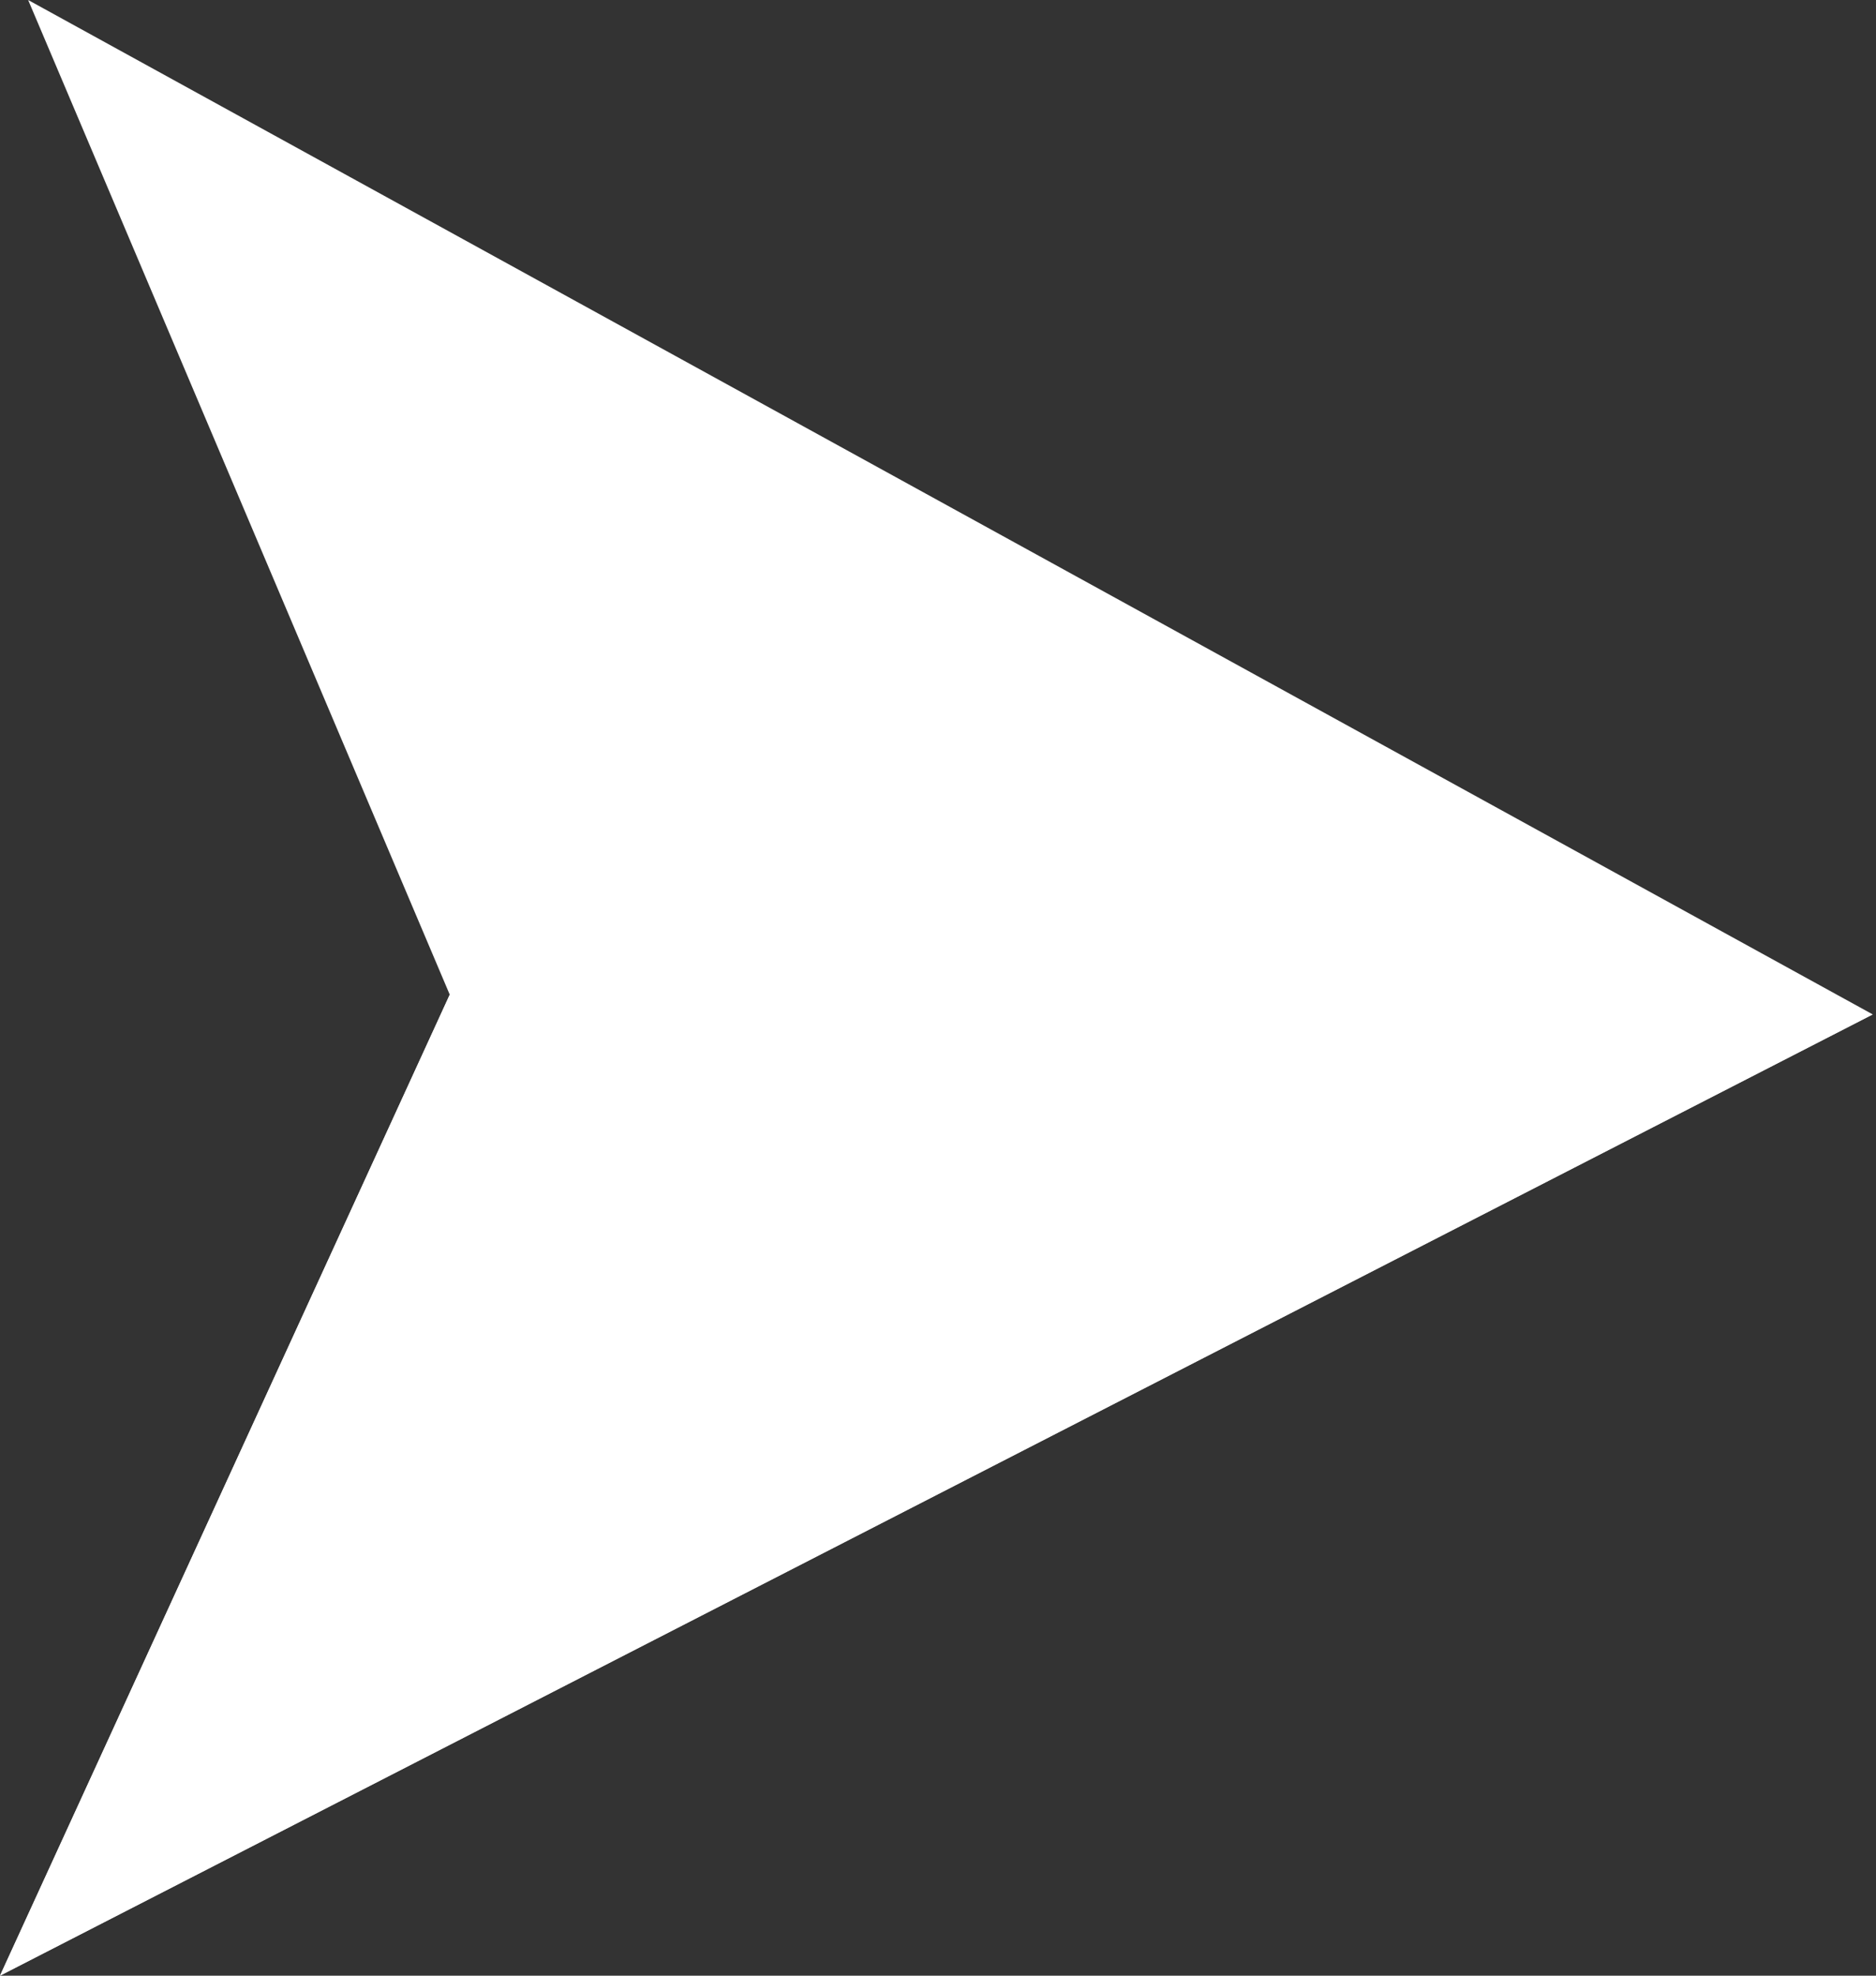
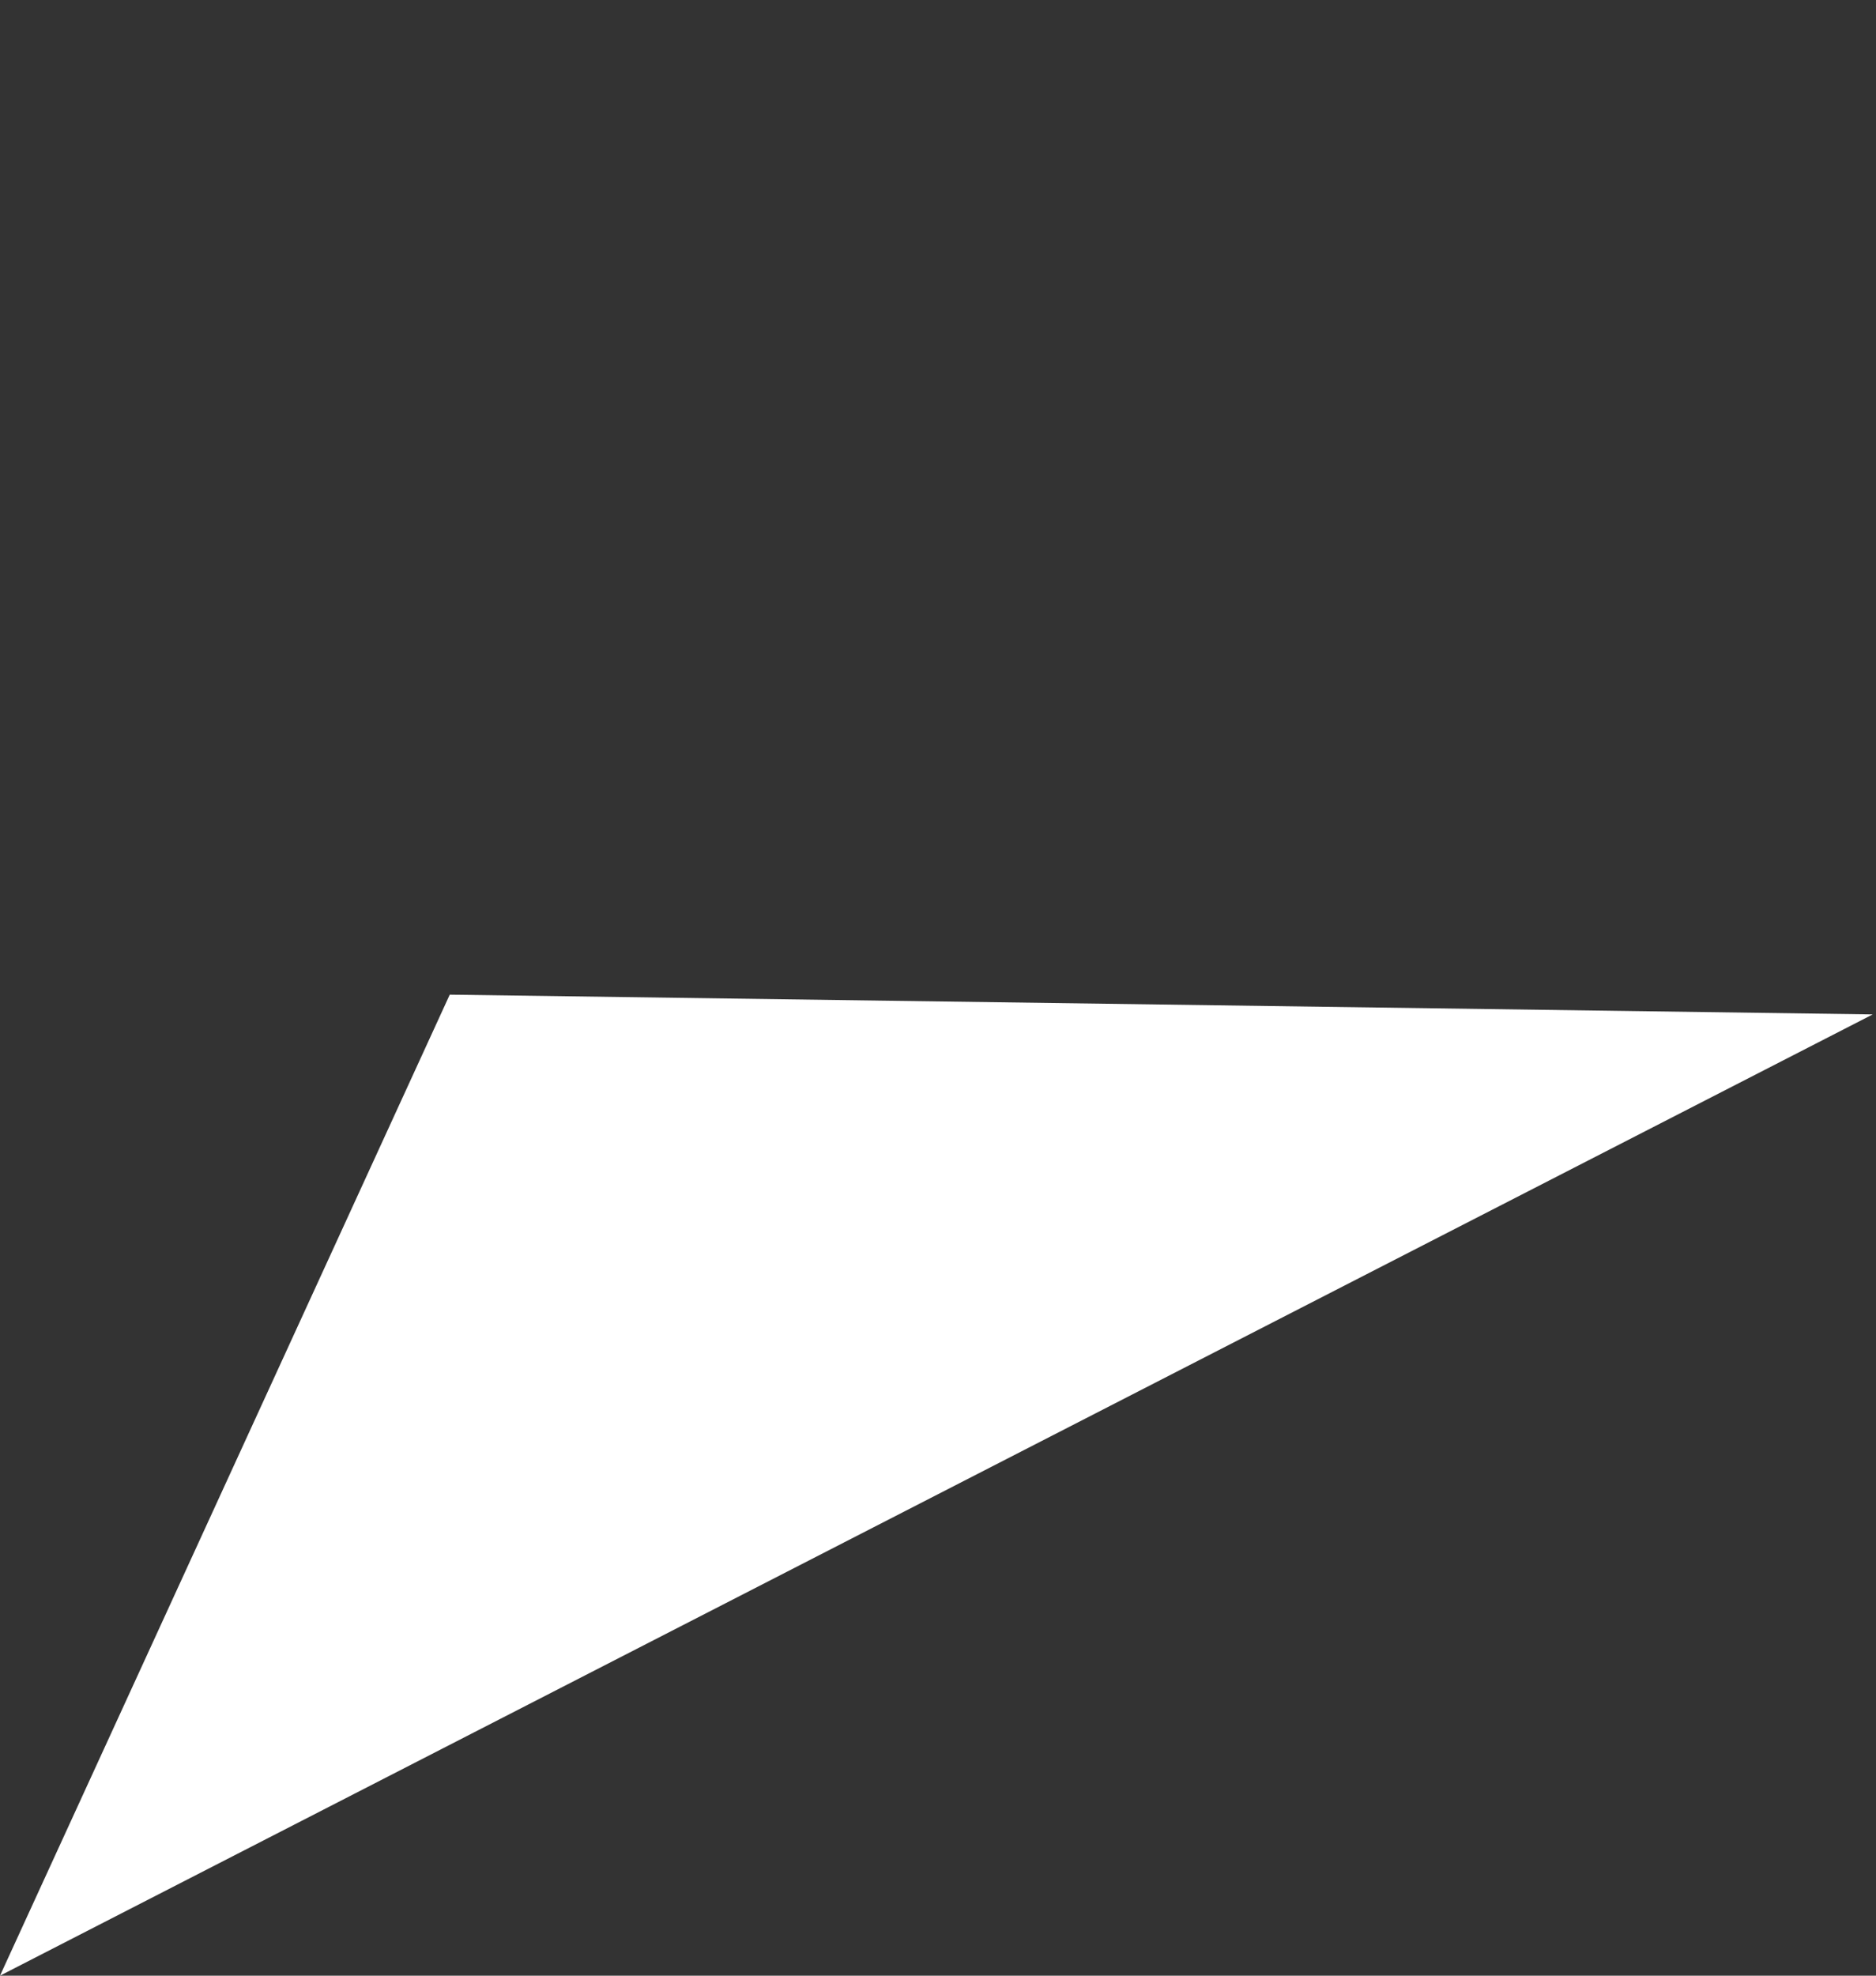
<svg xmlns="http://www.w3.org/2000/svg" width="19" height="20" viewBox="0 0 19 20" fill="none">
  <rect x="0" y="0" width="19" height="20" fill="#333333" stroke="none" />
-   <path fill-rule="evenodd" clip-rule="evenodd" d="M0.285 0L4.555 10.069L0 20L18.967 10.269L0.285 0Z" fill="white" />
  <path fill-rule="evenodd" clip-rule="evenodd" d="M18.967 10.269L4.555 10.069L0 20L18.967 10.269Z" fill="white" />
</svg>